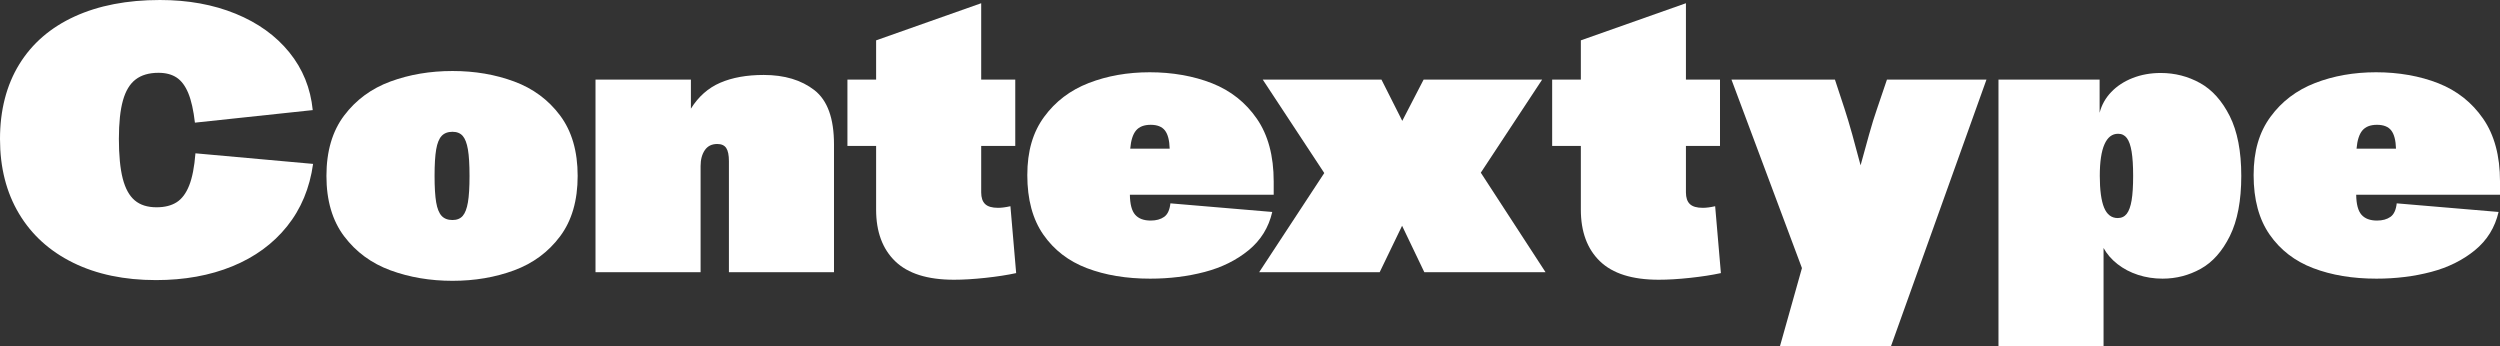
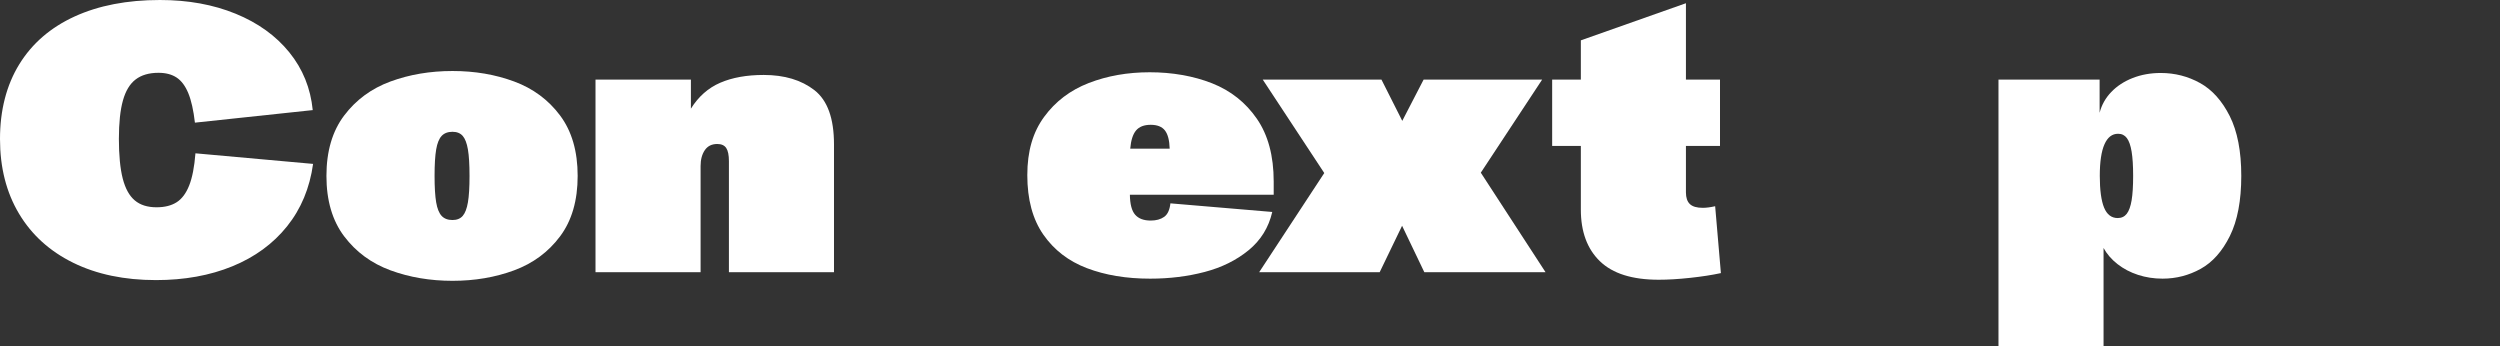
<svg xmlns="http://www.w3.org/2000/svg" id="Layer_2" viewBox="0 0 4732.69 655.84">
  <rect x="0" y="0" width="4732.69" height="655.84" fill="#333333" stroke="none" />
  <g id="Layer_1-2">
    <path d="m138.67,497.48c-44.47-21.84-78.7-52.84-102.69-93.01C11.99,364.3,0,317.18,0,263.08s12.16-101.89,36.49-141.39c24.32-39.49,59.24-69.64,104.72-90.47C186.7,10.41,240.56,0,302.8,0c53.18,0,100.93,8.66,143.25,25.97,42.32,17.31,76.21,41.7,101.67,73.15,25.46,31.46,40.23,67.89,44.3,109.31l-223.03,23.76c-2.72-23.53-6.91-42.15-12.56-55.84-5.66-13.69-13.02-23.53-22.07-29.53-9.05-5.99-20.48-9-34.29-9-17.88,0-32.31,4.19-43.28,12.56-10.98,8.37-19.01,21.67-24.1,39.89-5.09,18.22-7.64,42.49-7.64,72.81s2.43,56.24,7.3,75.02c4.86,18.79,12.44,32.54,22.74,41.24,10.3,8.72,24.04,13.07,41.24,13.07,15.39,0,28.06-3.17,38.02-9.5,9.96-6.33,17.87-16.92,23.76-31.74,5.88-14.82,9.84-35.13,11.88-60.93l222.69,20.03c-6.34,45.72-22.74,85.09-49.22,118.13-26.48,33.04-60.99,58.28-103.54,75.7-42.55,17.42-90.75,26.14-144.61,26.14-59.97,0-112.19-10.92-156.66-32.76Z" style="fill:#fff; stroke-width:0px;" />
    <path d="m739.16,511.74c-35.98-13.24-65.18-34.68-87.58-64.33-22.4-29.64-33.61-67.77-33.61-114.4s11.2-84.75,33.61-114.4c22.4-29.64,51.6-51.09,87.58-64.33,35.98-13.24,75.13-19.86,117.45-19.86s81.02,6.62,116.78,19.86c35.75,13.24,64.72,34.68,86.9,64.33,22.18,29.65,33.27,67.78,33.27,114.4s-11.09,84.75-33.27,114.4c-22.18,29.65-51.15,51.09-86.9,64.33-35.76,13.24-74.68,19.86-116.78,19.86s-81.47-6.62-117.45-19.86Zm86.56-128.66c2.04,11.88,5.48,20.43,10.35,25.63,4.86,5.21,11.71,7.81,20.54,7.81,8.37,0,14.82-2.6,19.35-7.81,4.52-5.2,7.81-13.75,9.84-25.63,2.04-11.88,3.05-28.57,3.05-50.07s-1.02-38.19-3.05-50.07c-2.04-11.88-5.32-20.42-9.84-25.63-4.53-5.2-10.98-7.81-19.35-7.81-8.83,0-15.67,2.6-20.54,7.81-4.87,5.21-8.32,13.75-10.35,25.63-2.04,11.88-3.05,28.57-3.05,50.07s1.02,38.19,3.05,50.07Z" style="fill:#fff; stroke-width:0px;" />
    <path d="m1127.34,150.72h180.59v54.99c14.26-22.86,32.76-39.21,55.5-49.05,22.74-9.84,50.18-14.77,82.32-14.77,39.38,0,71.4,9.62,96.07,28.85,24.66,19.24,37,53.41,37,102.52v242.04h-198.92v-210.13c0-11.54-1.7-19.86-5.09-24.95s-9.05-7.64-16.97-7.64c-10.41,0-18.28,3.9-23.59,11.71-5.32,7.81-7.98,17.82-7.98,30.04v200.96h-198.93V150.72Z" style="fill:#fff; stroke-width:0px;" />
-     <path d="m1694.71,494.6c-24.1-23.31-36.15-55.9-36.15-97.77v-120.51h-54.31v-125.6h54.31v-74.34L1857.48,6.11v144.61h64.5v125.6h-64.5v87.92c0,9.96,2.49,17.31,7.47,22.07,4.98,4.75,13.12,7.13,24.44,7.13,6.56,0,14.37-1.02,23.42-3.06l10.86,126.62c-16.75,3.62-36.15,6.62-58.22,9-22.07,2.38-41.92,3.56-59.58,3.56-50.02,0-87.07-11.66-111.17-34.96Z" style="fill:#fff; stroke-width:0px;" />
    <path d="m2057.64,507.67c-34.74-13.24-62.24-34.4-82.49-63.48-20.26-29.08-30.38-66.59-30.38-112.53s10.63-81.41,31.91-110.5c21.27-29.08,49.39-50.41,84.36-63.99,34.96-13.58,73.49-20.37,115.59-20.37s82.77,6.96,117.96,20.88c35.19,13.92,63.42,36.27,84.7,67.04,21.27,30.78,31.91,70.39,31.91,118.81v25.12h-272.25c.22,17.88,3.56,30.5,10.01,37.85,6.45,7.36,16.24,11.03,29.36,11.03,10.41,0,18.89-2.32,25.46-6.96,6.56-4.64,10.52-13.18,11.88-25.63l192.82,16.3c-6.79,29.42-21.73,53.58-44.81,72.47-23.08,18.9-50.75,32.59-83,41.07-32.25,8.49-66.7,12.73-103.37,12.73-45.04,0-84.92-6.62-119.66-19.86Zm147.67-260.71c-5.55-7.13-14.54-10.69-26.99-10.69s-21.67,3.57-27.67,10.69c-6,7.13-9.67,18.62-11.03,34.46h74.68c-.46-15.84-3.45-27.33-9-34.46Z" style="fill:#fff; stroke-width:0px;" />
    <path d="m2506.94,327.58l-116.44-176.86h224.72l39.38,78.08,40.4-78.08h224.38l-116.1,176.18,122.55,188.4h-229.48l-42.1-87.92-42.43,87.92h-228.12l123.22-187.72Z" style="fill:#fff; stroke-width:0px;" />
    <path d="m3028.82,494.6c-24.1-23.31-36.15-55.9-36.15-97.77v-120.51h-54.31v-125.6h54.31v-74.34l198.93-70.27v144.61h64.5v125.6h-64.5v87.92c0,9.96,2.49,17.31,7.47,22.07,4.98,4.75,13.12,7.13,24.44,7.13,6.56,0,14.37-1.02,23.42-3.06l10.86,126.62c-16.75,3.62-36.15,6.62-58.22,9-22.07,2.38-41.92,3.56-59.57,3.56-50.02,0-87.07-11.66-111.17-34.96Z" style="fill:#fff; stroke-width:0px;" />
-     <path d="m3411.22,507.5l-133.41-356.78h195.87l18.33,55.67c4.52,13.81,9.39,30.04,14.6,48.71,5.2,18.67,10.41,37.97,15.62,57.88,5.43-19.91,10.75-39.21,15.96-57.88,5.2-18.67,10.18-34.79,14.94-48.37l19.01-56.01h188.4l-180.93,505.12h-210.13l41.75-148.35Z" style="fill:#fff; stroke-width:0px;" />
    <path d="m3783.27,150.72h191.46v62.8c3.84-14.94,11.2-28.06,22.07-39.38,10.86-11.31,24.38-20.14,40.57-26.48,16.18-6.33,33.89-9.5,53.12-9.5,26.7,0,51.48,6.34,74.34,19.01,22.86,12.68,41.58,33.5,56.18,62.46,14.6,28.97,21.9,66.76,21.9,113.38s-7.19,84.75-21.56,113.72c-14.37,28.97-32.76,49.68-55.16,62.12-22.41,12.44-46.51,18.67-72.31,18.67-16.3,0-31.74-2.38-46.34-7.13-14.6-4.75-27.56-11.54-38.87-20.37-11.32-8.83-20.15-19.01-26.48-30.55v186.37h-198.92V150.72Zm242.88,253.92c4.18-5.43,7.24-13.92,9.17-25.46,1.92-11.54,2.88-26.93,2.88-46.17s-.97-34.34-2.88-46c-1.93-11.65-4.92-20.2-9-25.63-4.07-5.43-9.62-8.15-16.63-8.15-11.32,0-19.92,6.68-25.8,20.03-5.89,13.35-8.83,33.27-8.83,59.74s2.72,46.96,8.15,60.08c5.43,13.13,14.03,19.69,25.8,19.69,7.24,0,12.95-2.72,17.14-8.15Z" style="fill:#fff; stroke-width:0px;" />
-     <path d="m4379.14,507.67c-34.74-13.24-62.24-34.4-82.49-63.48-20.26-29.08-30.38-66.59-30.38-112.53s10.63-81.41,31.91-110.5c21.27-29.08,49.39-50.41,84.36-63.99,34.96-13.58,73.5-20.37,115.59-20.37s82.77,6.96,117.96,20.88c35.19,13.92,63.42,36.27,84.7,67.04,21.27,30.78,31.91,70.39,31.91,118.81v25.12h-272.25c.22,17.88,3.56,30.5,10.01,37.85,6.45,7.36,16.24,11.03,29.36,11.03,10.41,0,18.89-2.32,25.46-6.96,6.56-4.64,10.52-13.18,11.88-25.63l192.82,16.3c-6.79,29.42-21.73,53.58-44.81,72.47-23.08,18.9-50.75,32.59-83,41.07-32.25,8.49-66.7,12.73-103.37,12.73-45.04,0-84.92-6.62-119.66-19.86Zm147.67-260.71c-5.55-7.13-14.54-10.69-26.99-10.69s-21.67,3.57-27.67,10.69c-6,7.13-9.67,18.62-11.03,34.46h74.68c-.46-15.84-3.45-27.33-9-34.46Z" style="fill:#fff; stroke-width:0px;" />
  </g>
</svg>